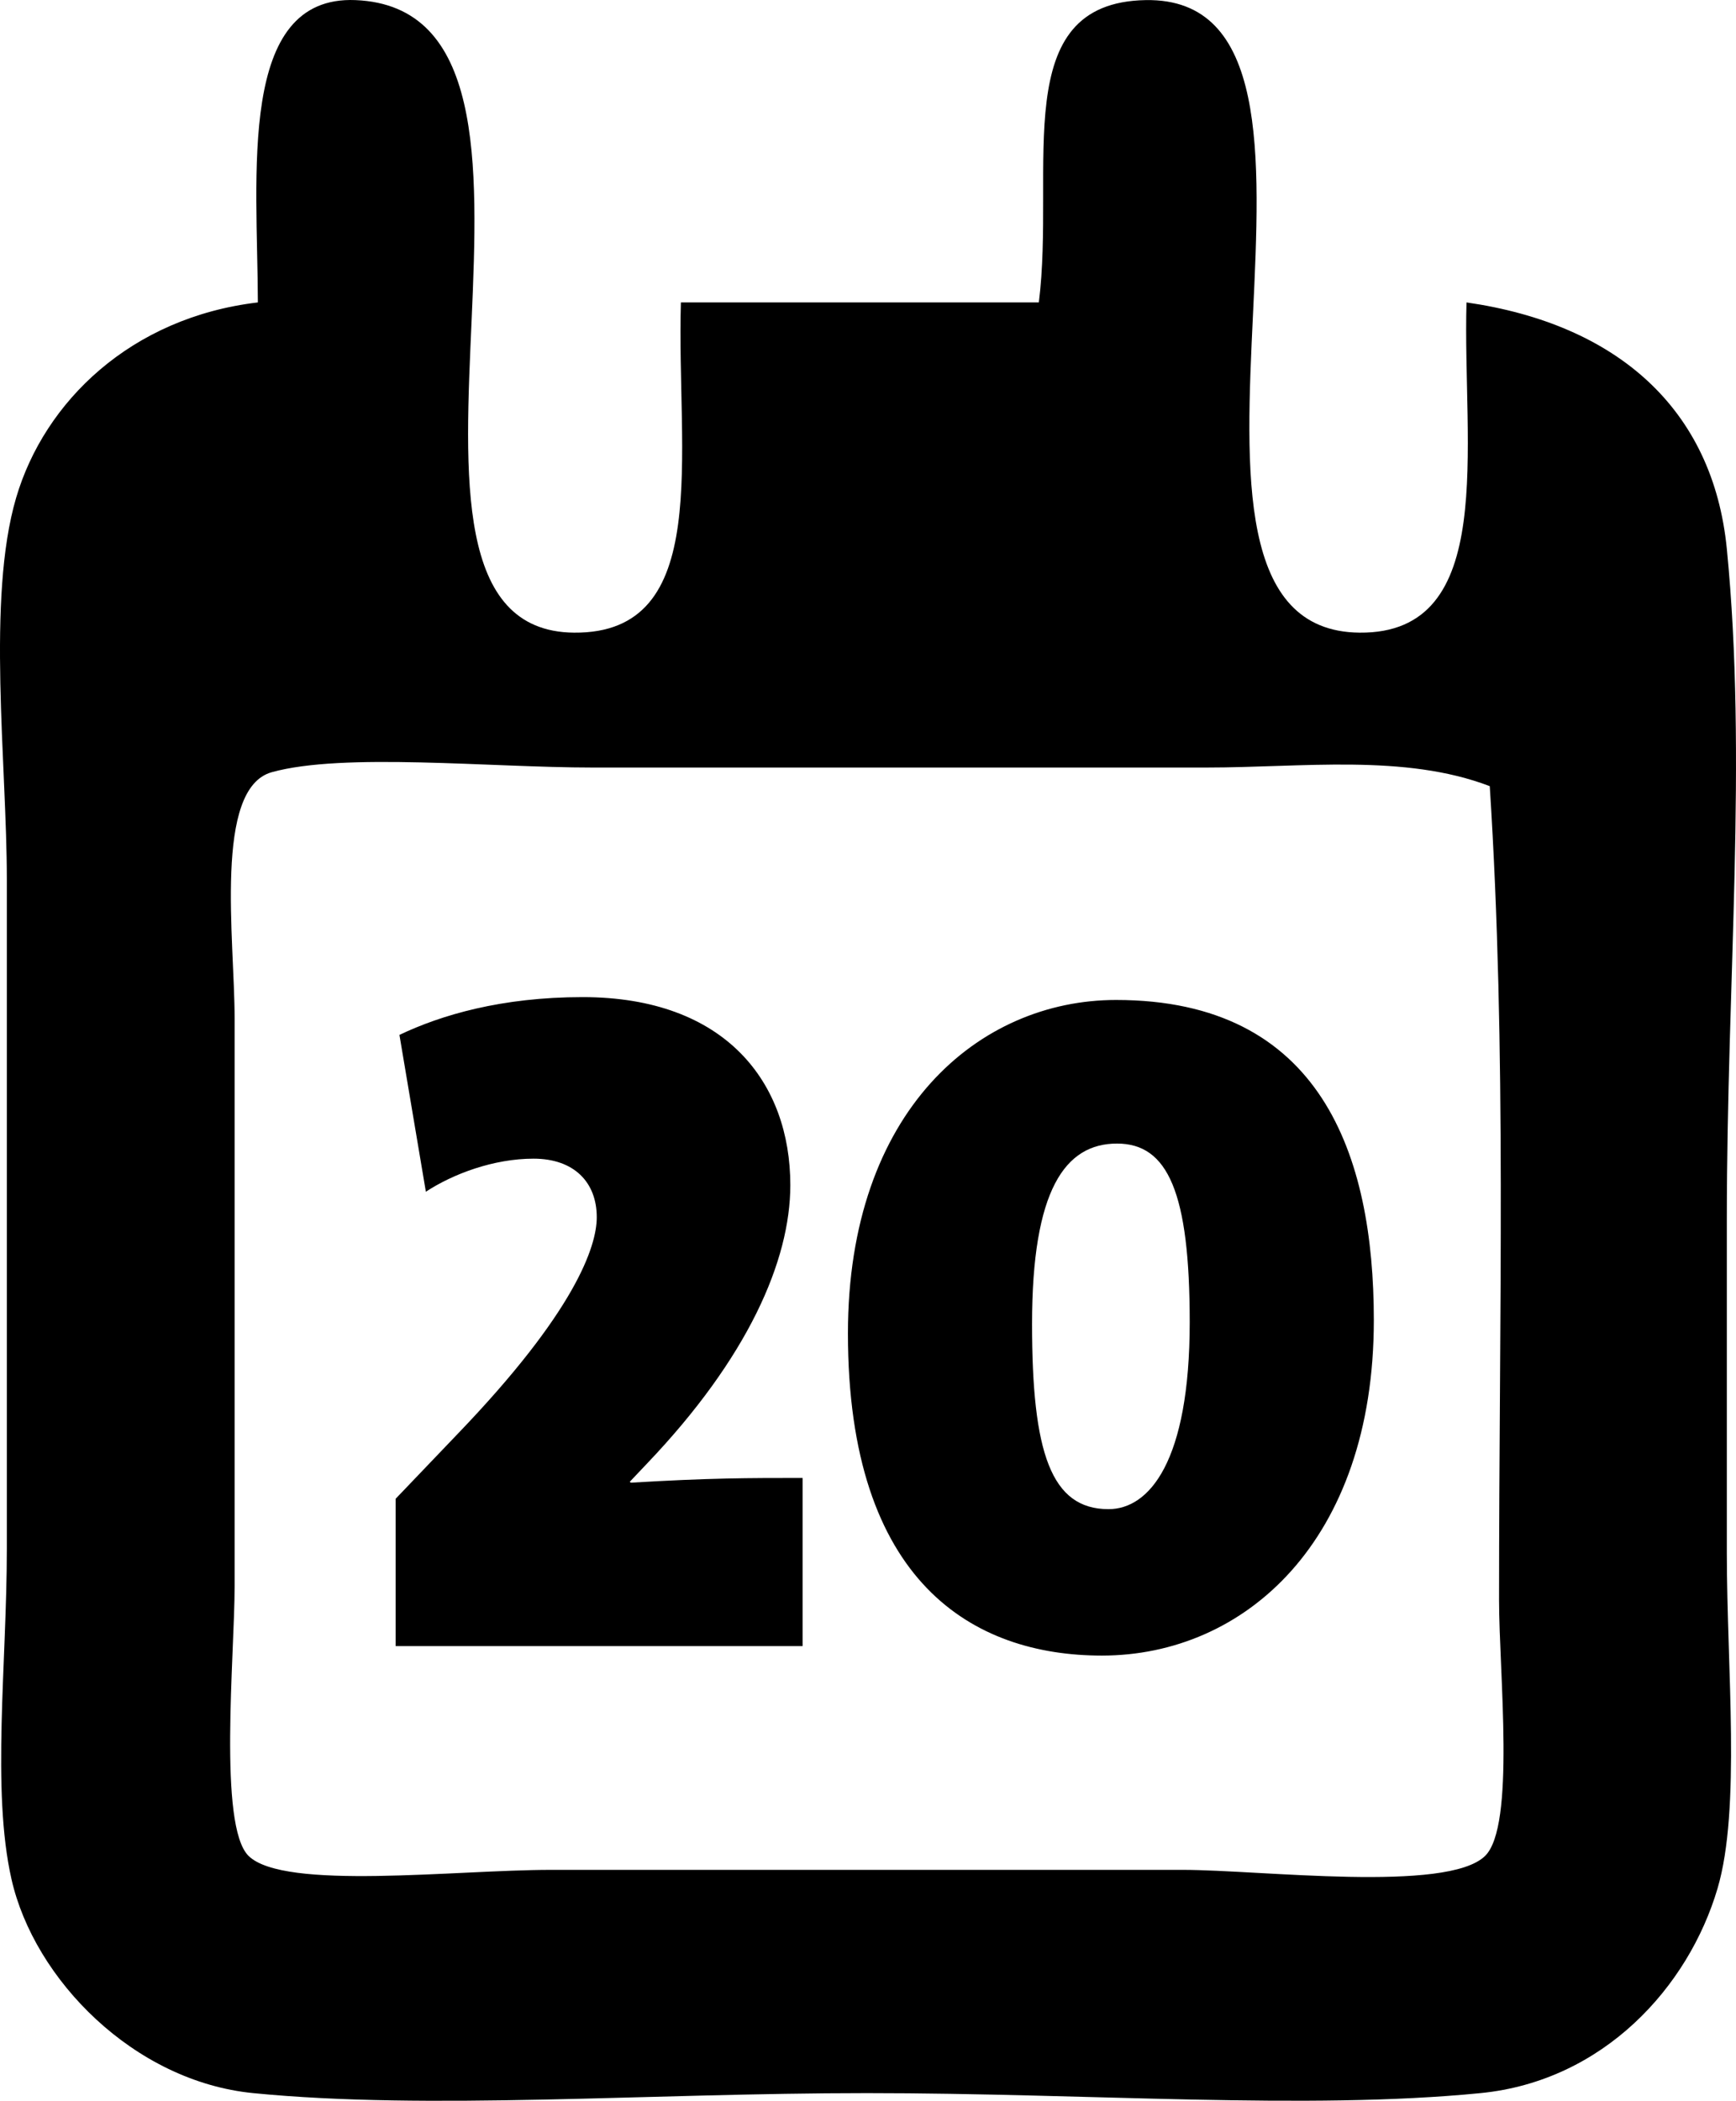
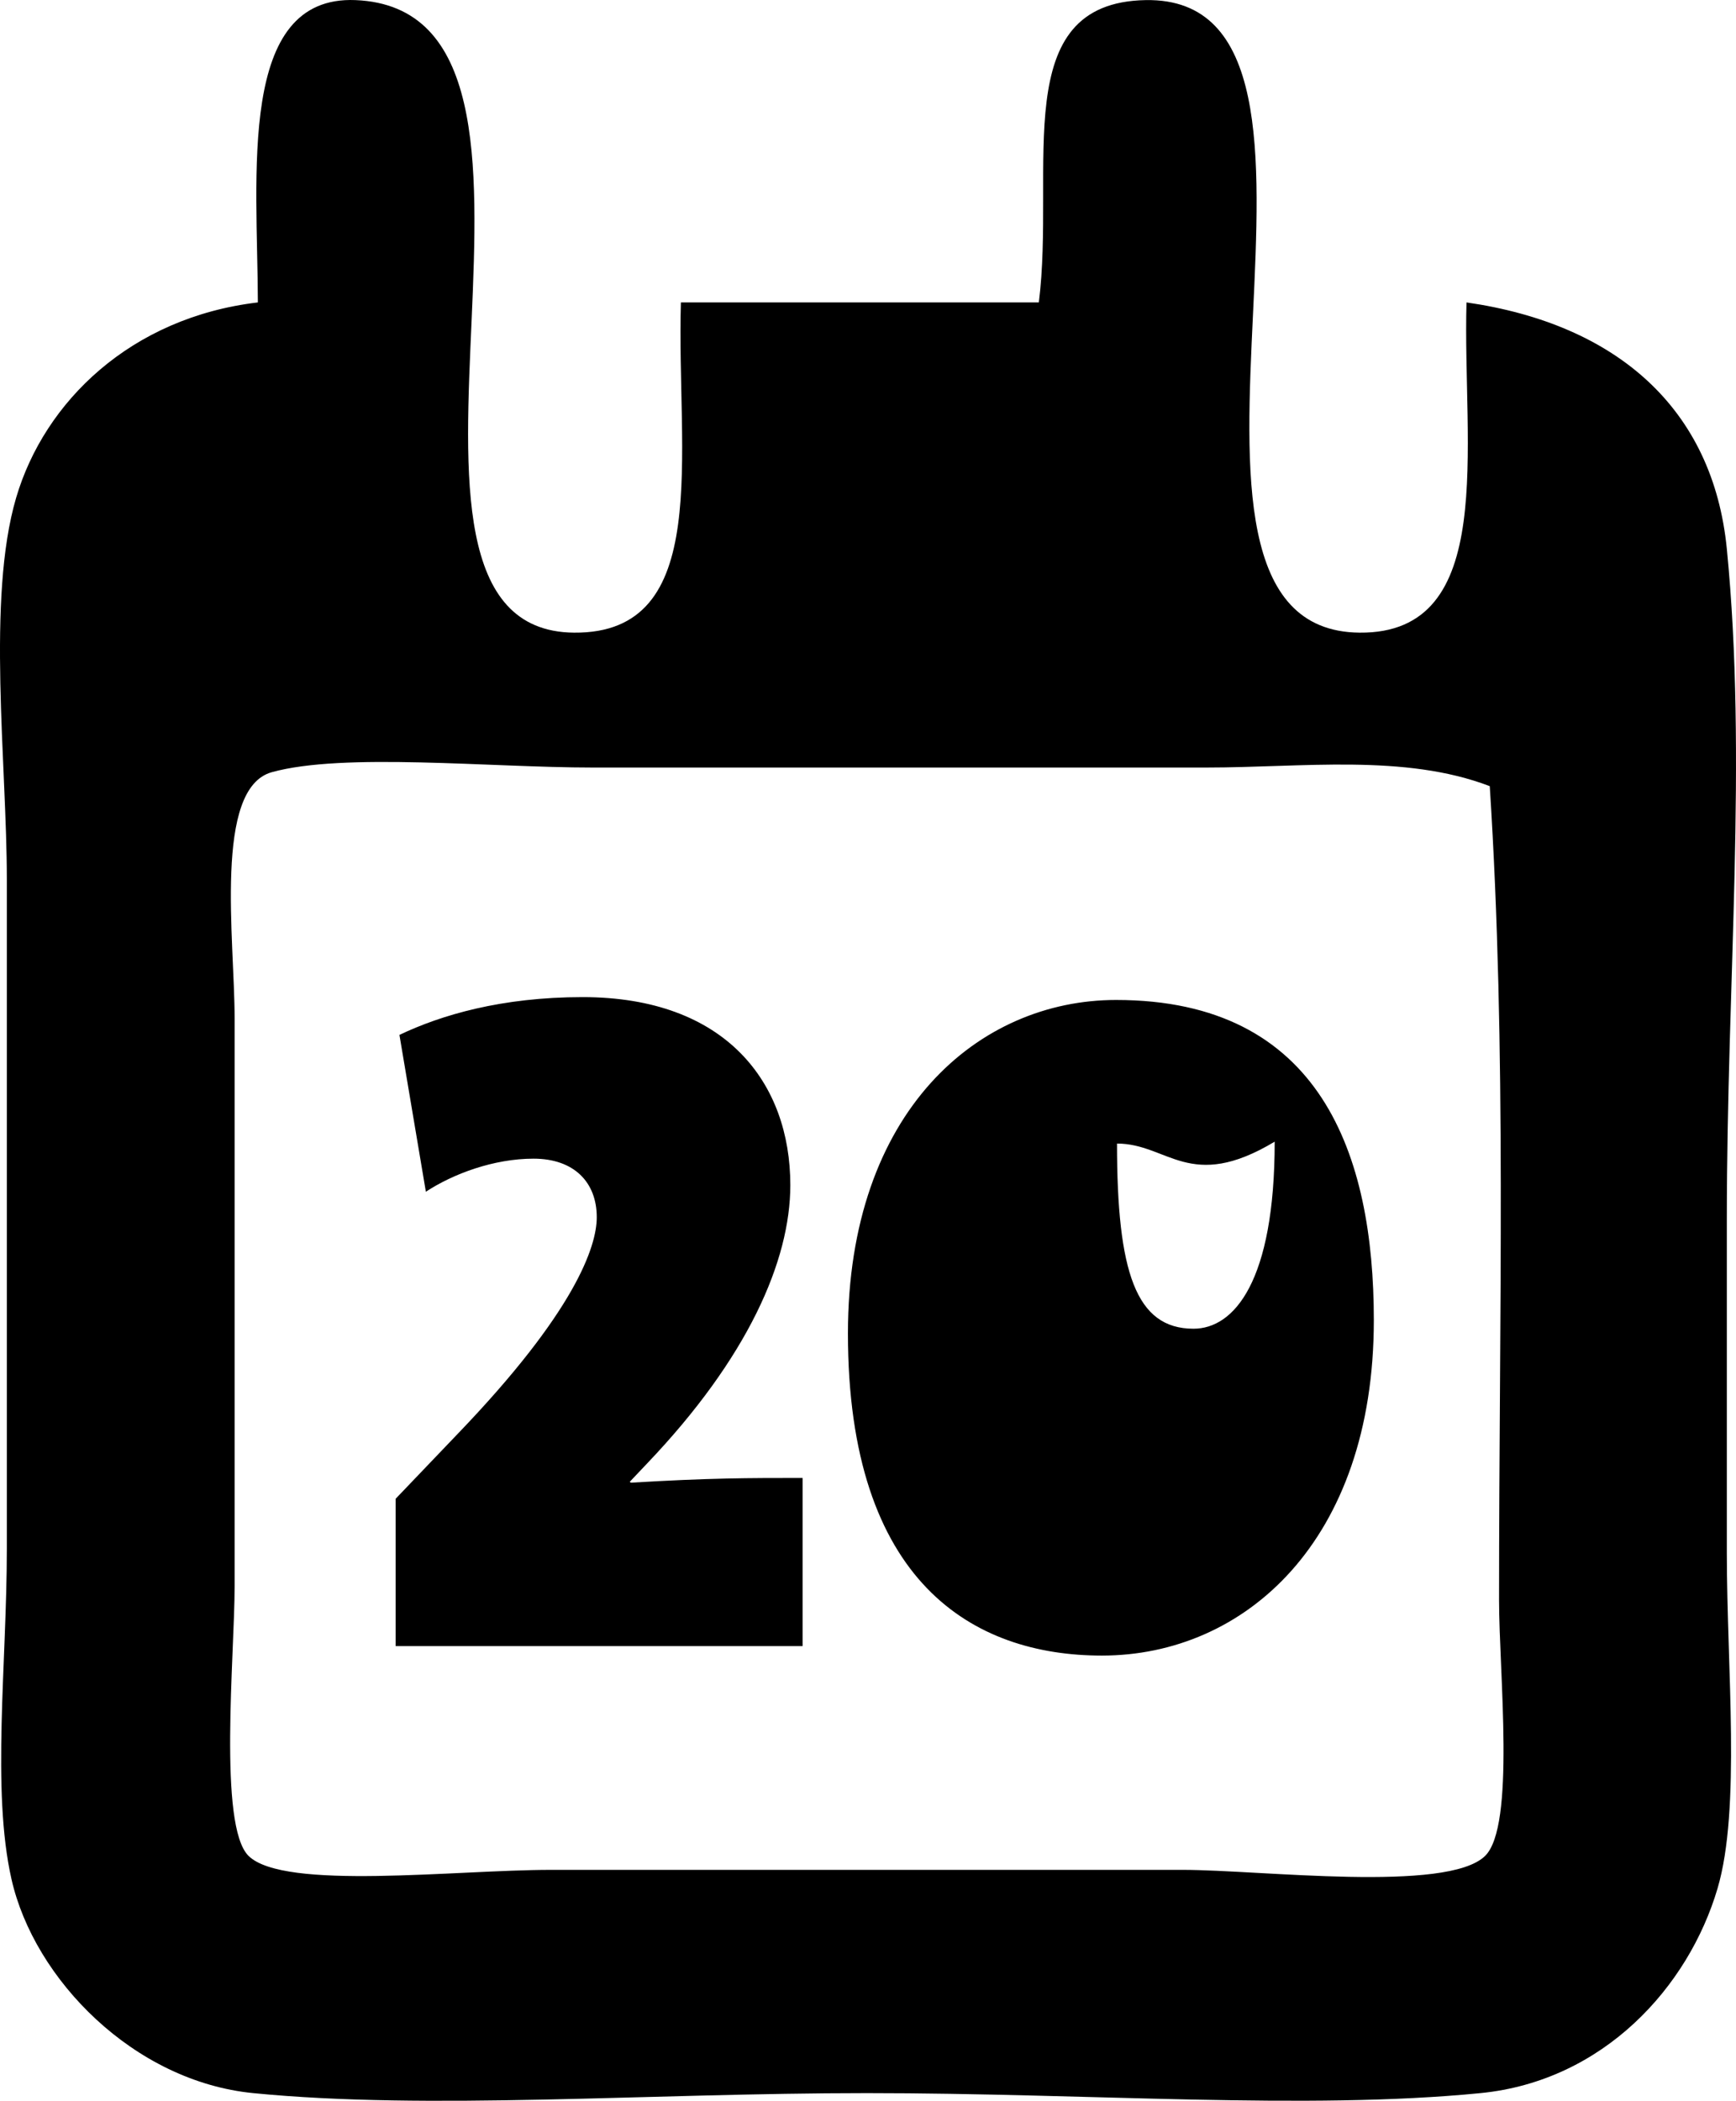
<svg xmlns="http://www.w3.org/2000/svg" version="1.1" id="Ebene_1" x="0px" y="0px" width="373.442px" height="451.67px" viewBox="0 0 373.442 451.67" enable-background="new 0 0 373.442 451.67" xml:space="preserve">
-   <path fill-rule="evenodd" clip-rule="evenodd" d="M146.471,65.021c25.667,0,51.333,0,77,0c3.64-28.92-6.875-64.496,23-65  c52.562-0.887-6.37,135.532,46,136c29.854,0.267,22.112-40.113,23-71c32.371,4.663,53.035,22.863,56,53c4.435,45.075,0,92.935,0,144  c0,22.569,0,47.438,0,72s3.04,54.926-2,72c-6.232,21.115-24.477,41.391-51,44c-37.509,3.69-84.008,0-132,0  c-47.194,0-94.287,3.711-132,0c-25.643-2.522-47.114-24.42-52-46c-4.328-19.117-1-46.415-1-71c0-46.277,0-98.676,0-144  c0-24.775-4.392-60.27,2-82c6.088-20.701,24.708-38.769,52-42c-0.064-27.302-4.5-66.051,21-65c54.893,2.263-3.927,135.545,47,136  C153.471,136.289,145.494,97.564,146.471,65.021z M259.471,165.021c-44.426,0-87.735,0-132,0c-22.108,0-53.582-3.274-69,1  c-12.561,3.482-8,35.979-8,53c0,52.772,0,75.159,0,122c0,14.783-3.56,51.57,3,58c7.644,7.492,44.529,3,65,3c52.227,0,84.288,0,136,0  c16.713,0,56.847,4.991,65-3c6.558-6.428,3-39.311,3-55c0-62.229,1.65-118.112-2-175  C302.119,162.02,280.254,165.021,259.471,165.021z M85.111,353.919v-31.685l13.405-14.015  c25.186-26.201,29.857-40.216,29.857-46.513c0-7.515-4.875-12.593-13.608-12.593c-8.53,0-17.264,3.25-23.154,7.109l-5.687-33.716  c8.937-4.266,21.936-8.125,39.403-8.125c30.872,0,44.684,18.483,44.684,40.418c0,16.248-9.14,37.169-30.873,59.917l-3.656,3.859  l0.203,0.203c17.062-1.017,25.186-1.017,36.966-1.017v36.154H85.111z M237.038,355.951c-27.622,0-54.636-15.64-54.636-69.261  c0-47.934,28.232-71.697,57.682-71.697c44.075,0,55.449,33.31,55.449,68.854C295.533,331.375,267.707,355.951,237.038,355.951z   M240.287,245.866c-11.17,0-18.279,9.953-18.279,38.794c0,27.622,4.062,39.809,16.452,39.809c8.733,0,17.467-10.155,17.467-40.216  C255.926,256.427,251.255,245.866,240.287,245.866z" />
+   <path fill-rule="evenodd" clip-rule="evenodd" d="M146.471,65.021c25.667,0,51.333,0,77,0c3.64-28.92-6.875-64.496,23-65  c52.562-0.887-6.37,135.532,46,136c29.854,0.267,22.112-40.113,23-71c32.371,4.663,53.035,22.863,56,53c4.435,45.075,0,92.935,0,144  c0,22.569,0,47.438,0,72s3.04,54.926-2,72c-6.232,21.115-24.477,41.391-51,44c-37.509,3.69-84.008,0-132,0  c-47.194,0-94.287,3.711-132,0c-25.643-2.522-47.114-24.42-52-46c-4.328-19.117-1-46.415-1-71c0-46.277,0-98.676,0-144  c0-24.775-4.392-60.27,2-82c6.088-20.701,24.708-38.769,52-42c-0.064-27.302-4.5-66.051,21-65c54.893,2.263-3.927,135.545,47,136  C153.471,136.289,145.494,97.564,146.471,65.021z M259.471,165.021c-44.426,0-87.735,0-132,0c-22.108,0-53.582-3.274-69,1  c-12.561,3.482-8,35.979-8,53c0,52.772,0,75.159,0,122c0,14.783-3.56,51.57,3,58c7.644,7.492,44.529,3,65,3c52.227,0,84.288,0,136,0  c16.713,0,56.847,4.991,65-3c6.558-6.428,3-39.311,3-55c0-62.229,1.65-118.112-2-175  C302.119,162.02,280.254,165.021,259.471,165.021z M85.111,353.919v-31.685l13.405-14.015  c25.186-26.201,29.857-40.216,29.857-46.513c0-7.515-4.875-12.593-13.608-12.593c-8.53,0-17.264,3.25-23.154,7.109l-5.687-33.716  c8.937-4.266,21.936-8.125,39.403-8.125c30.872,0,44.684,18.483,44.684,40.418c0,16.248-9.14,37.169-30.873,59.917l-3.656,3.859  l0.203,0.203c17.062-1.017,25.186-1.017,36.966-1.017v36.154H85.111z M237.038,355.951c-27.622,0-54.636-15.64-54.636-69.261  c0-47.934,28.232-71.697,57.682-71.697c44.075,0,55.449,33.31,55.449,68.854C295.533,331.375,267.707,355.951,237.038,355.951z   M240.287,245.866c0,27.622,4.062,39.809,16.452,39.809c8.733,0,17.467-10.155,17.467-40.216  C255.926,256.427,251.255,245.866,240.287,245.866z" />
</svg>